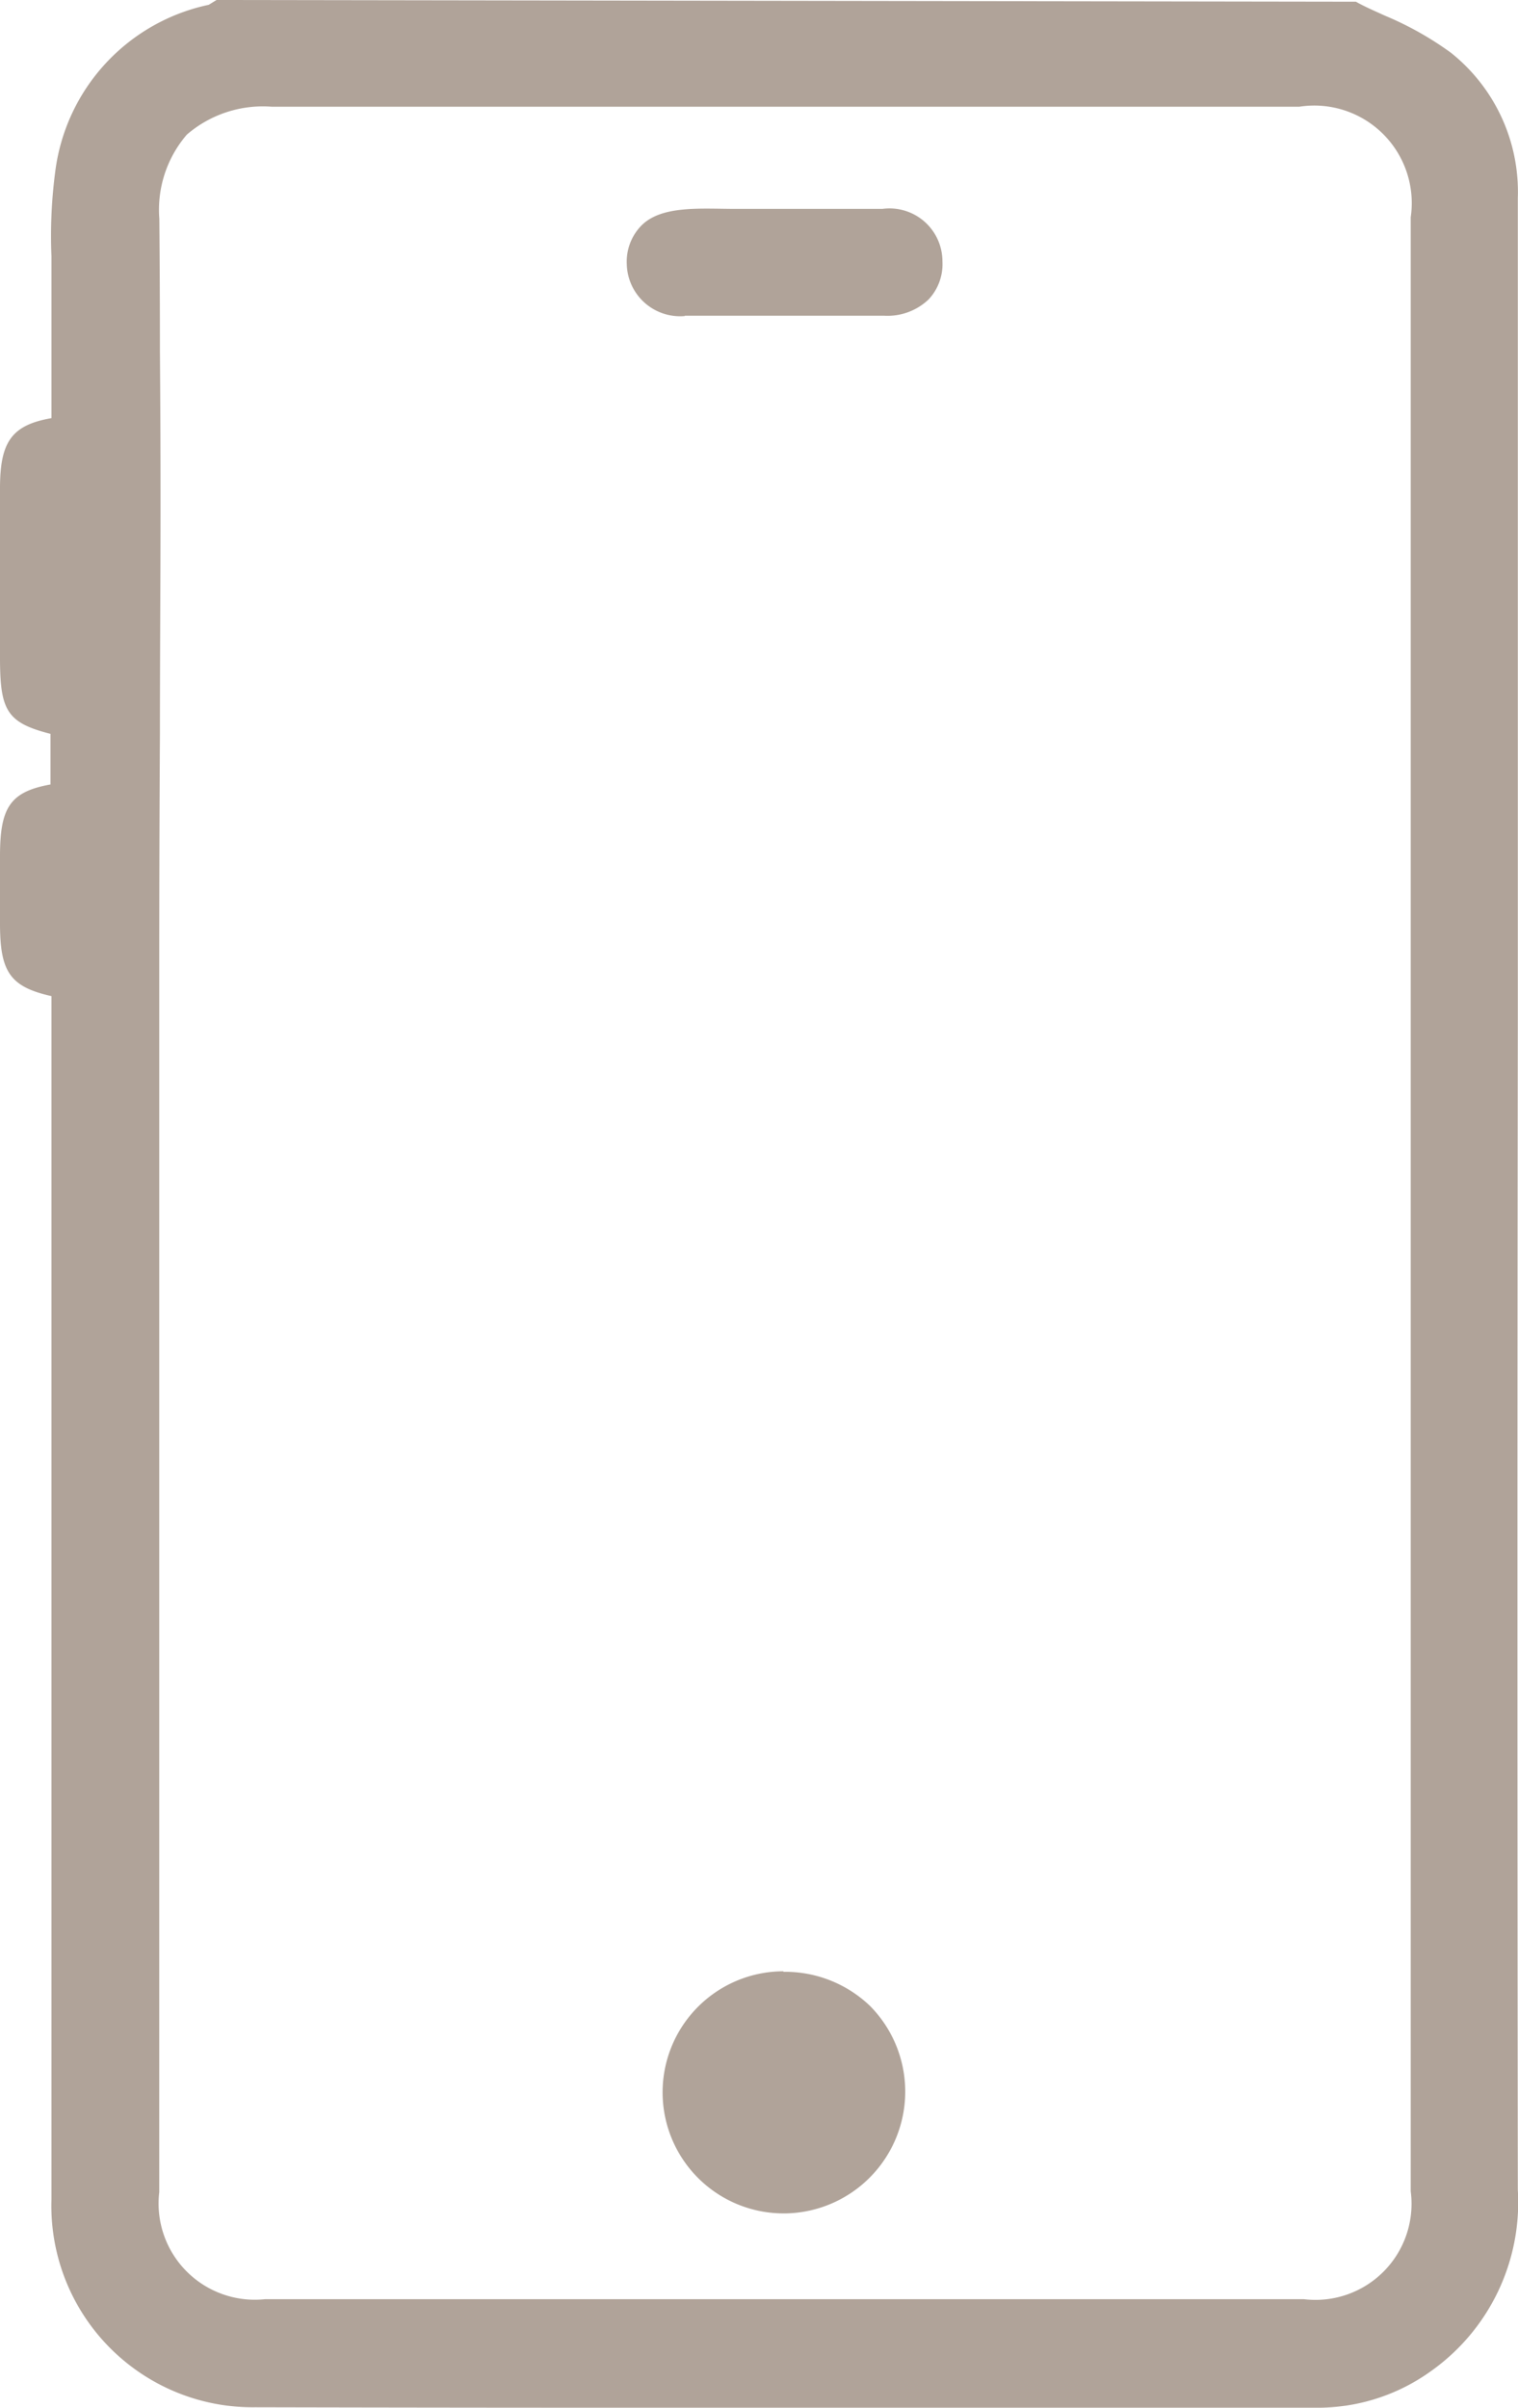
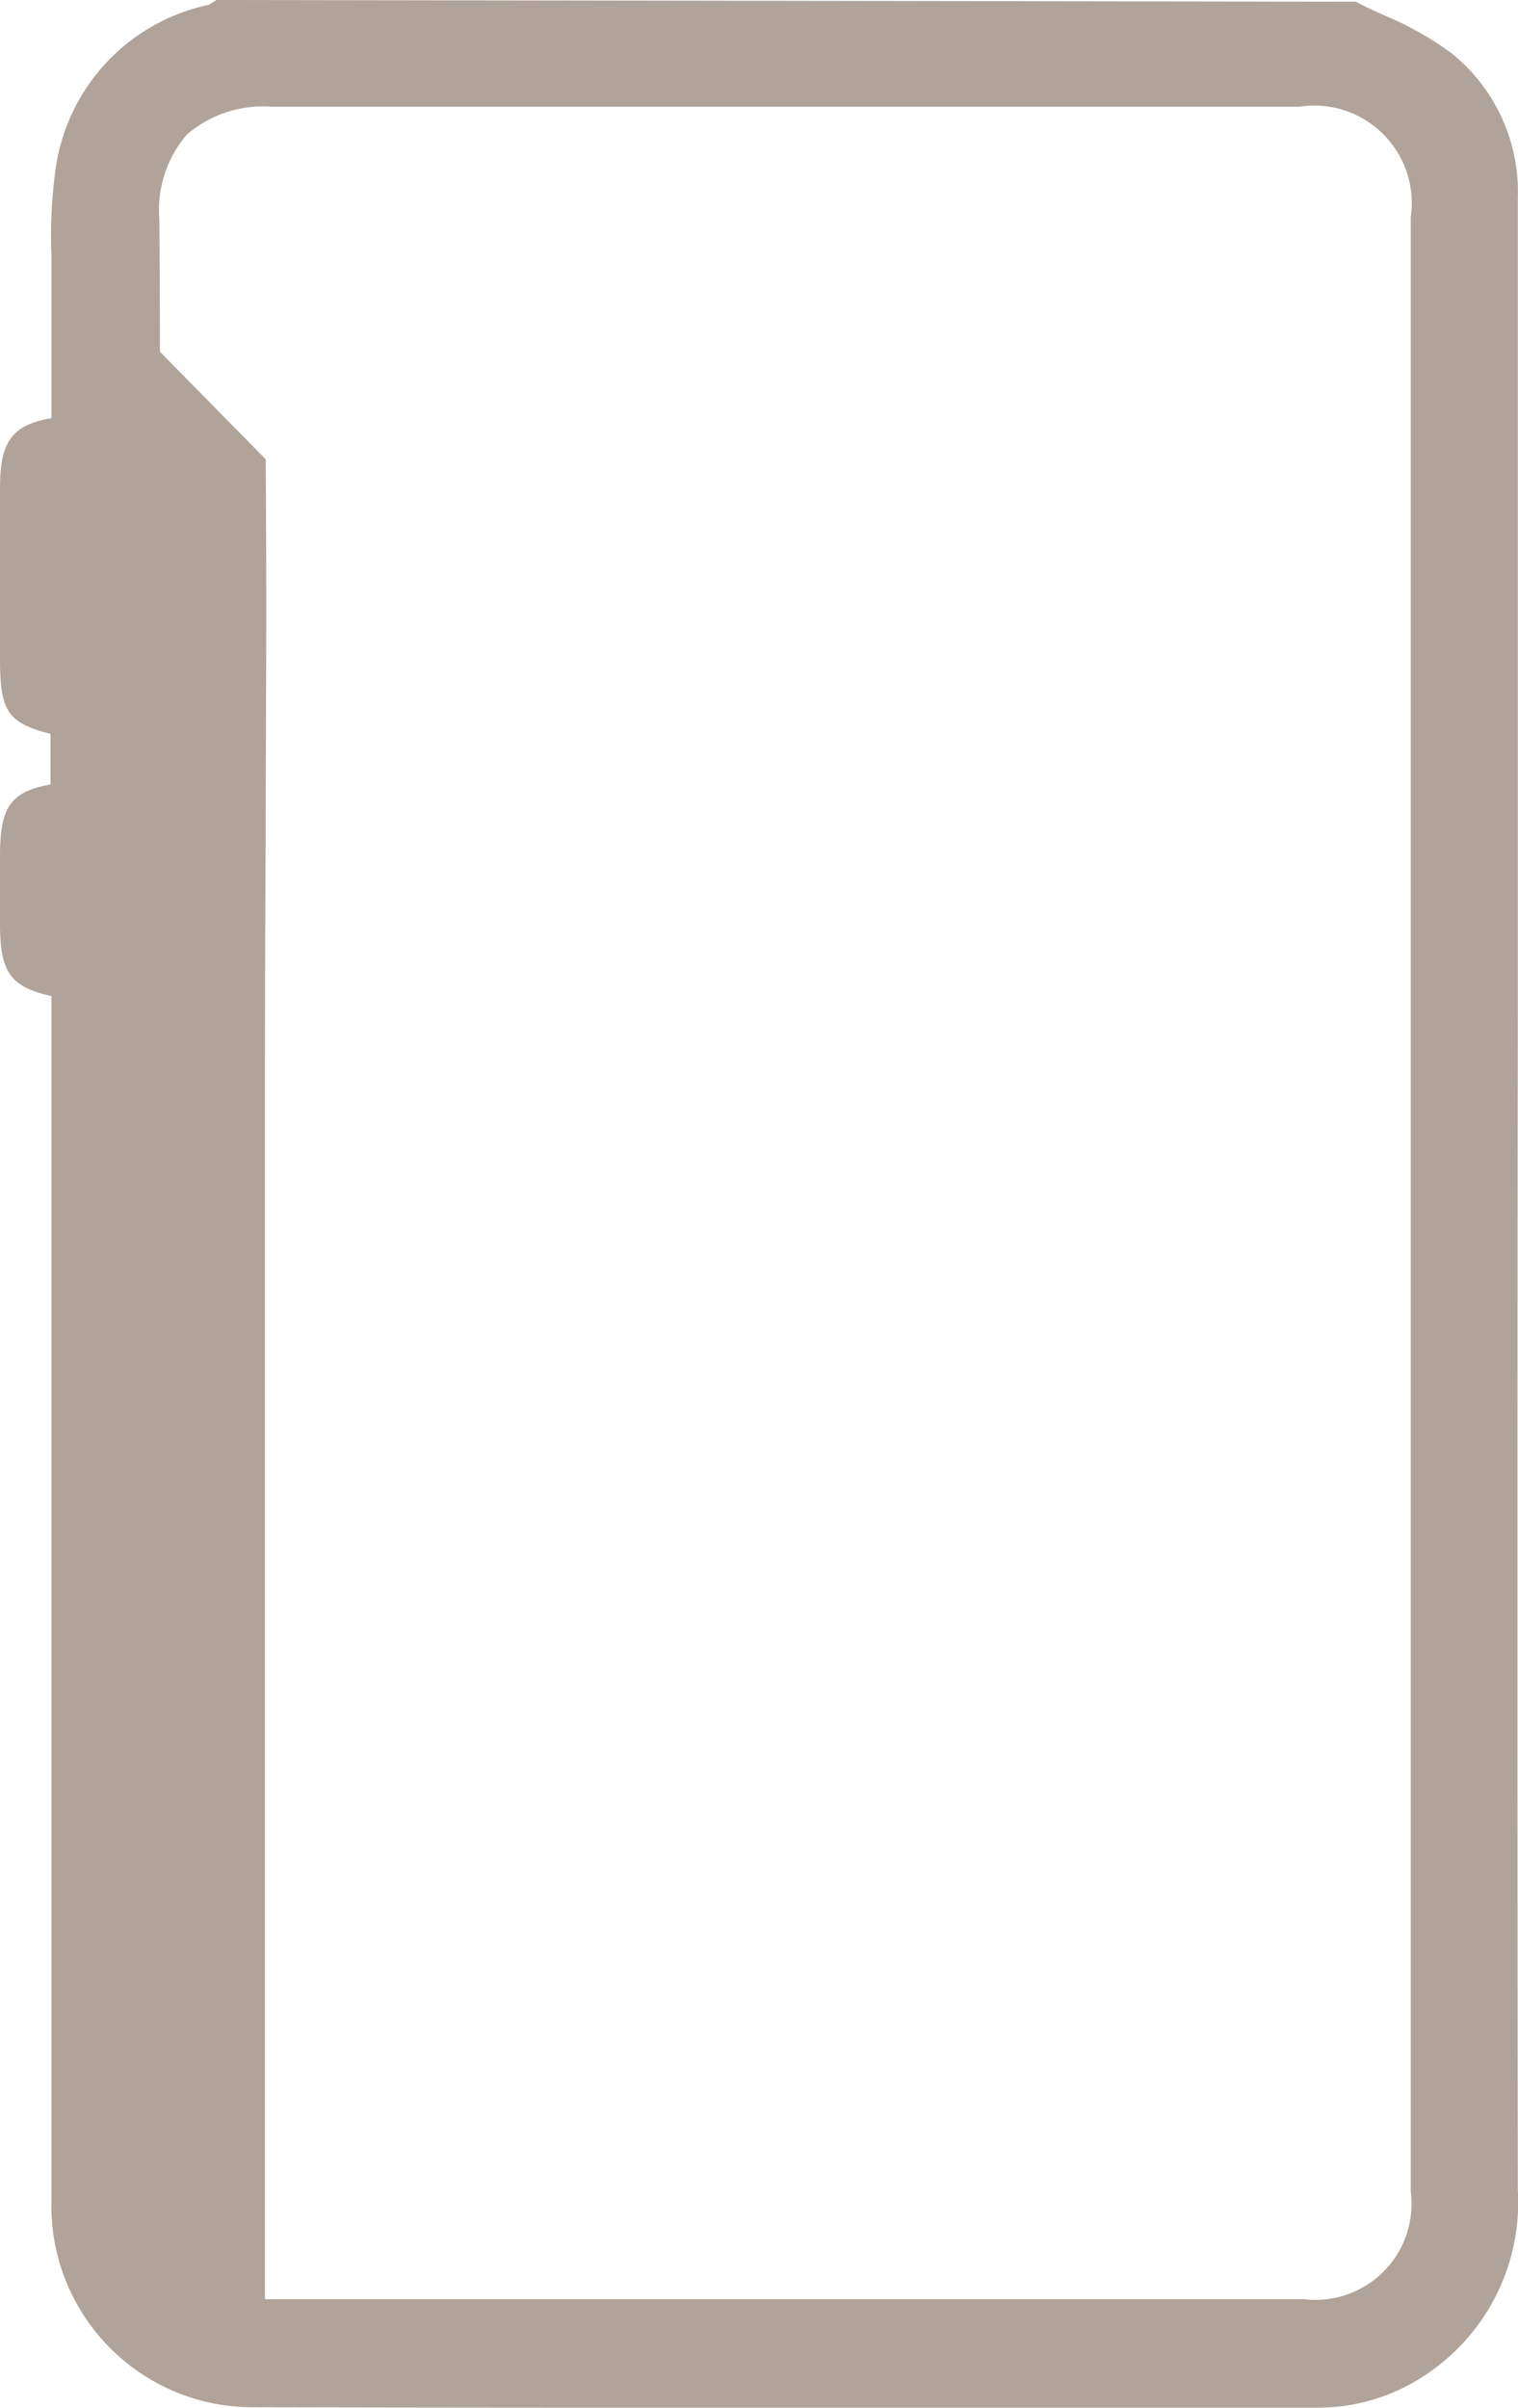
<svg xmlns="http://www.w3.org/2000/svg" width="17.702" height="28.065" viewBox="0 0 17.702 28.065">
  <g id="Grupo_1" data-name="Grupo 1" transform="translate(-784 -280)">
-     <path id="Caminho_1" data-name="Caminho 1" d="M17.7,11.866v-4.1q0-2.73,0-5.46a2.073,2.073,0,0,0-.78-1.691,3.789,3.789,0,0,0-.771-.433c-.113-.052-.227-.1-.337-.162L2.525,0,2.434.056A2.28,2.28,0,0,0,.645,1.994,5.73,5.73,0,0,0,.6,2.988c0,.119,0,.238,0,.356,0,.4,0,.794,0,1.189v.341c-.468.081-.6.281-.6.818q0,.986,0,1.973c0,.613.076.759.589.889v.59C.116,9.229,0,9.415,0,9.978q0,.395,0,.786c0,.559.112.738.6.847v3.626q0,5.2,0,10.4A2.349,2.349,0,0,0,2.978,28.06q2.622.006,5.247.005l5.207,0,1.9,0a2.261,2.261,0,0,0,1.353-.425A2.41,2.41,0,0,0,17.7,25.527q-.009-6.831,0-13.661M1.865,4.1q0-.775-.007-1.551a1.342,1.342,0,0,1,.321-.98,1.358,1.358,0,0,1,.991-.325H15.151a1.137,1.137,0,0,1,1.3,1.289V25.542A1.12,1.12,0,0,1,15.206,26.8q-6.059,0-12.116,0a1.122,1.122,0,0,1-1.233-1.248q0-7.149,0-14.3,0-1.352.008-2.7c0-.9.007-1.8.007-2.7q0-.873-.007-1.747" transform="translate(784 280)" fill="#b0a399" />
-     <path id="Caminho_2" data-name="Caminho 2" d="M9.136,22.978H9.122A1.409,1.409,0,0,0,9.154,25.8h.012a1.42,1.42,0,0,0,.982-2.416,1.431,1.431,0,0,0-1.012-.4" transform="translate(784 280)" fill="#b0a399" />
-     <path id="Caminho_3" data-name="Caminho 3" d="M7.985,3.68c.387,0,.774,0,1.161,0l1.163,0a.694.694,0,0,0,.52-.19.6.6,0,0,0,.161-.443.617.617,0,0,0-.7-.612c-.286,0-.567,0-.852,0H8.579c-.412,0-.87-.045-1.105.2a.6.6,0,0,0-.165.44.622.622,0,0,0,.676.609" transform="translate(784 280)" fill="#b0a399" />
+     <path id="Caminho_1" data-name="Caminho 1" d="M17.7,11.866v-4.1q0-2.73,0-5.46a2.073,2.073,0,0,0-.78-1.691,3.789,3.789,0,0,0-.771-.433c-.113-.052-.227-.1-.337-.162L2.525,0,2.434.056A2.28,2.28,0,0,0,.645,1.994,5.73,5.73,0,0,0,.6,2.988c0,.119,0,.238,0,.356,0,.4,0,.794,0,1.189v.341c-.468.081-.6.281-.6.818q0,.986,0,1.973c0,.613.076.759.589.889v.59C.116,9.229,0,9.415,0,9.978q0,.395,0,.786c0,.559.112.738.6.847v3.626q0,5.2,0,10.4A2.349,2.349,0,0,0,2.978,28.06q2.622.006,5.247.005l5.207,0,1.9,0a2.261,2.261,0,0,0,1.353-.425A2.41,2.41,0,0,0,17.7,25.527q-.009-6.831,0-13.661M1.865,4.1q0-.775-.007-1.551a1.342,1.342,0,0,1,.321-.98,1.358,1.358,0,0,1,.991-.325H15.151a1.137,1.137,0,0,1,1.3,1.289V25.542A1.12,1.12,0,0,1,15.206,26.8q-6.059,0-12.116,0q0-7.149,0-14.3,0-1.352.008-2.7c0-.9.007-1.8.007-2.7q0-.873-.007-1.747" transform="translate(784 280)" fill="#b0a399" />
  </g>
</svg>